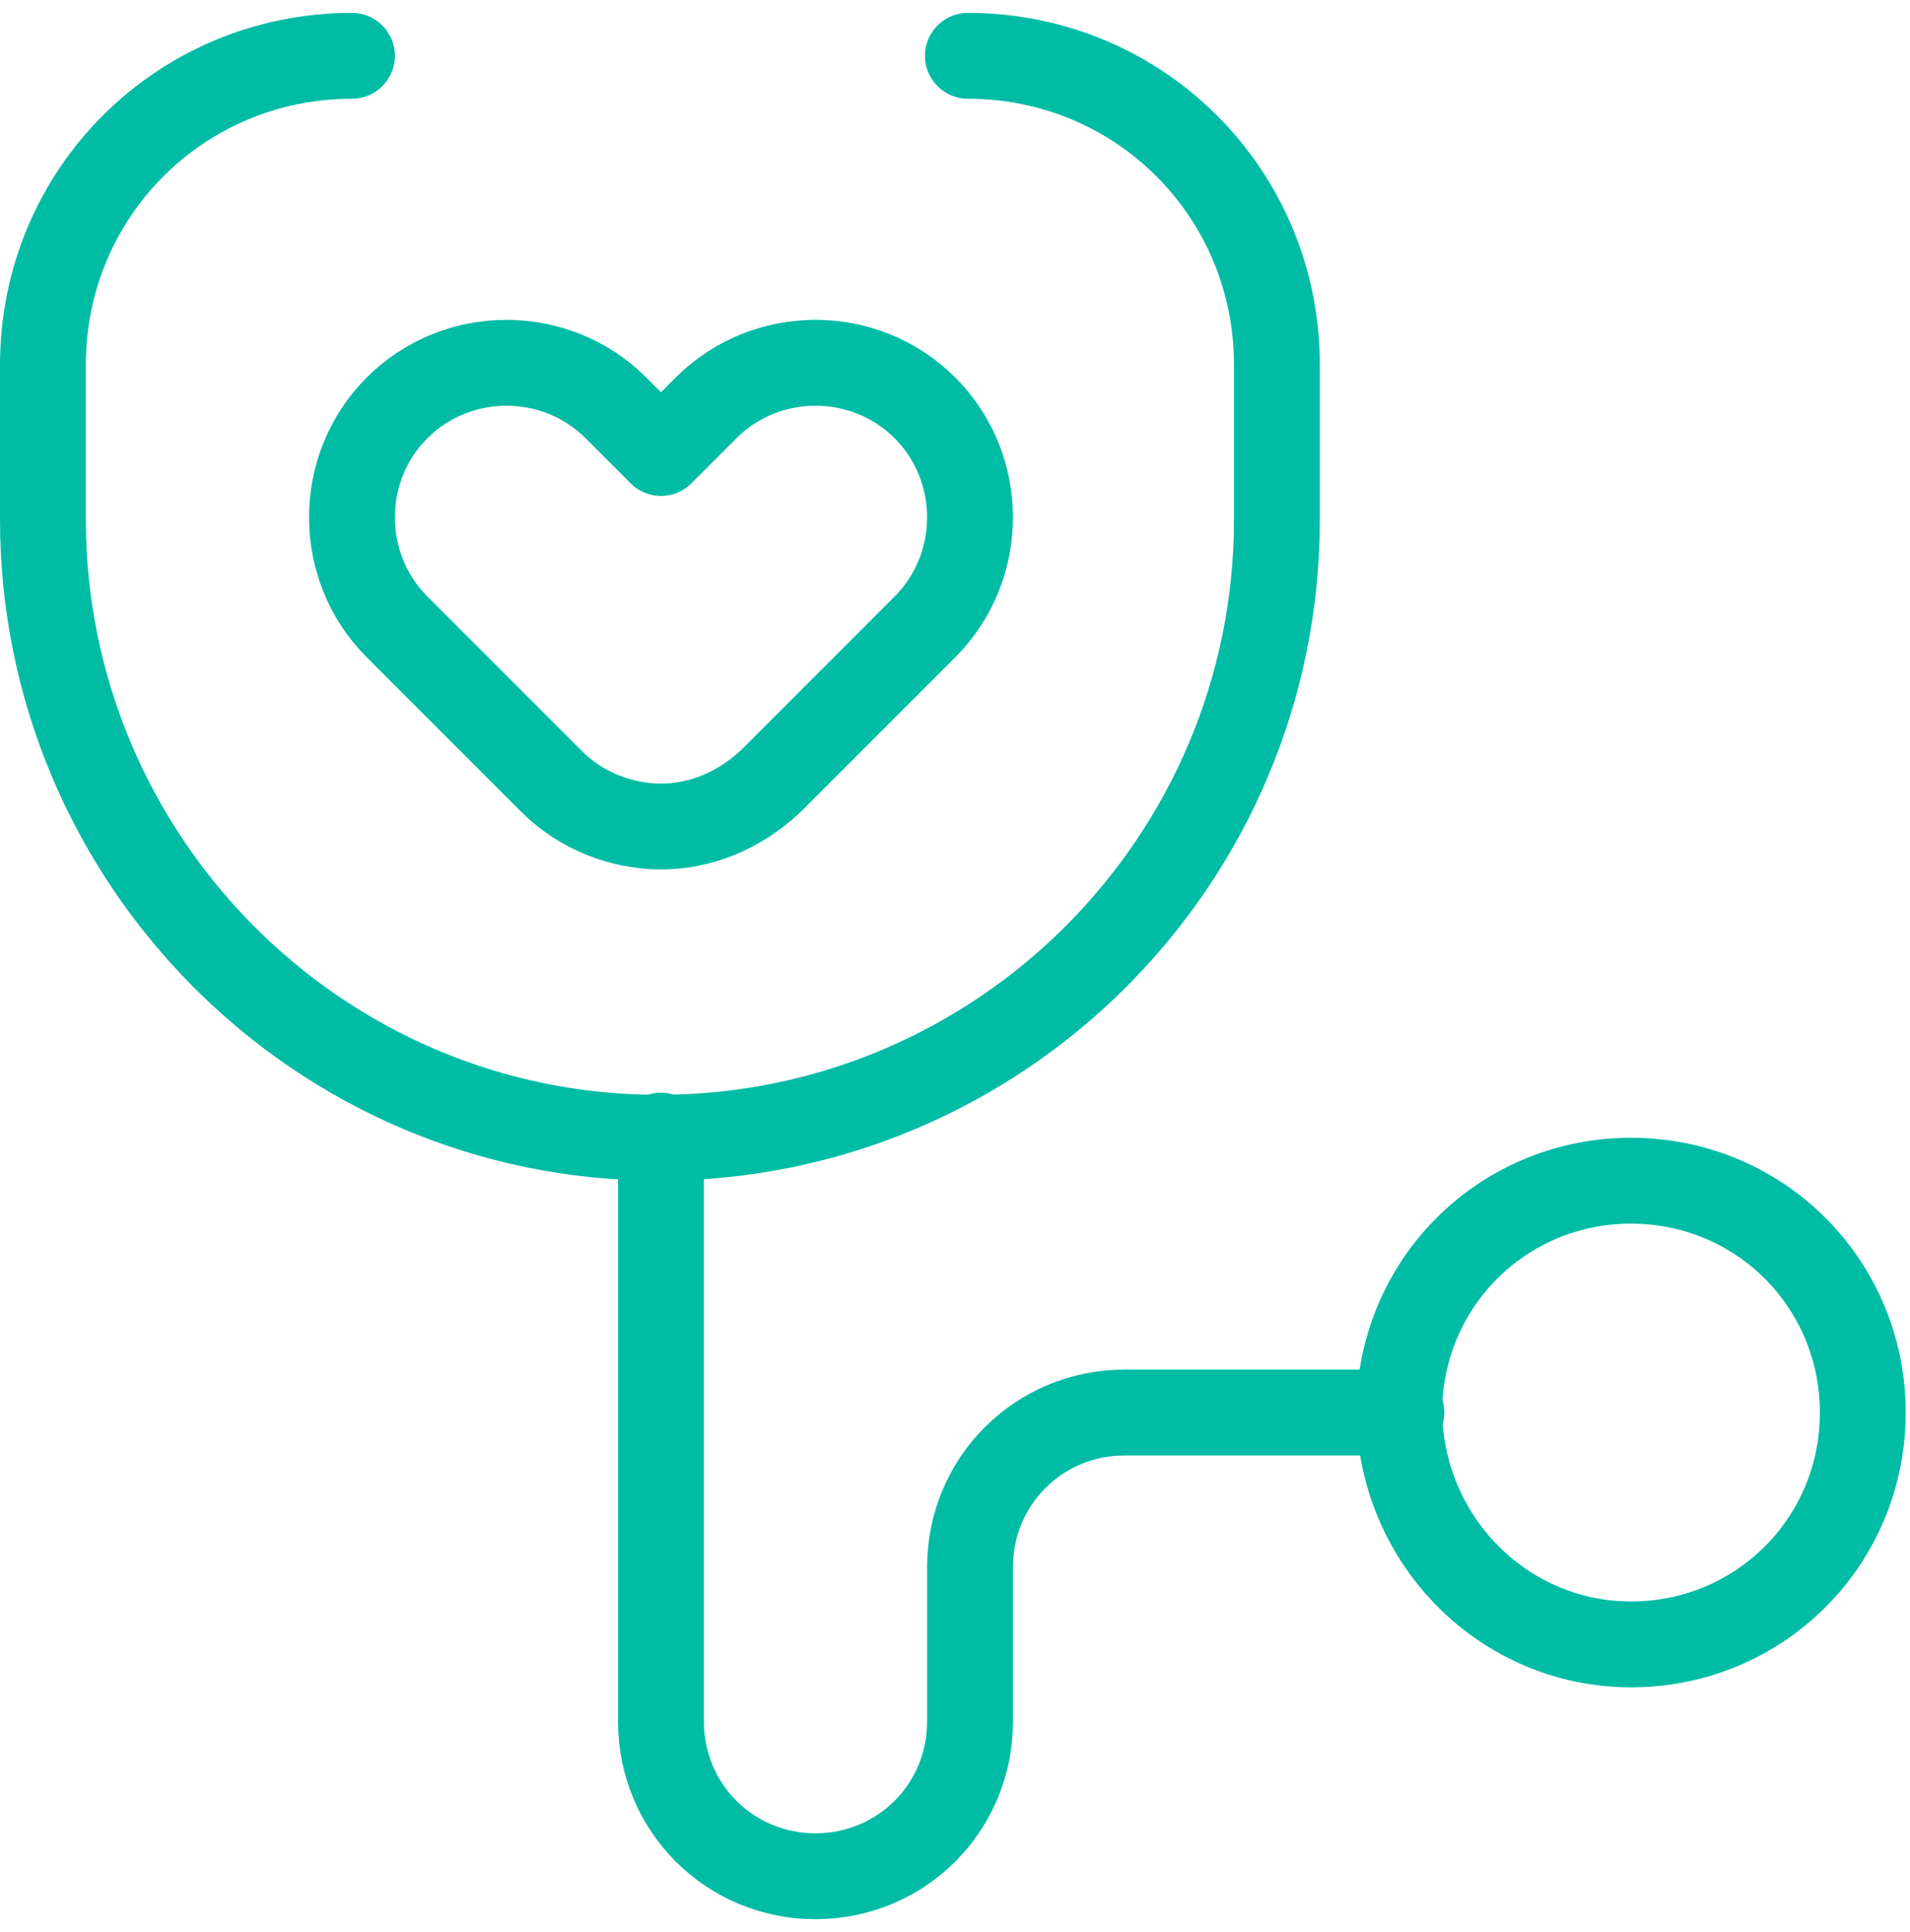
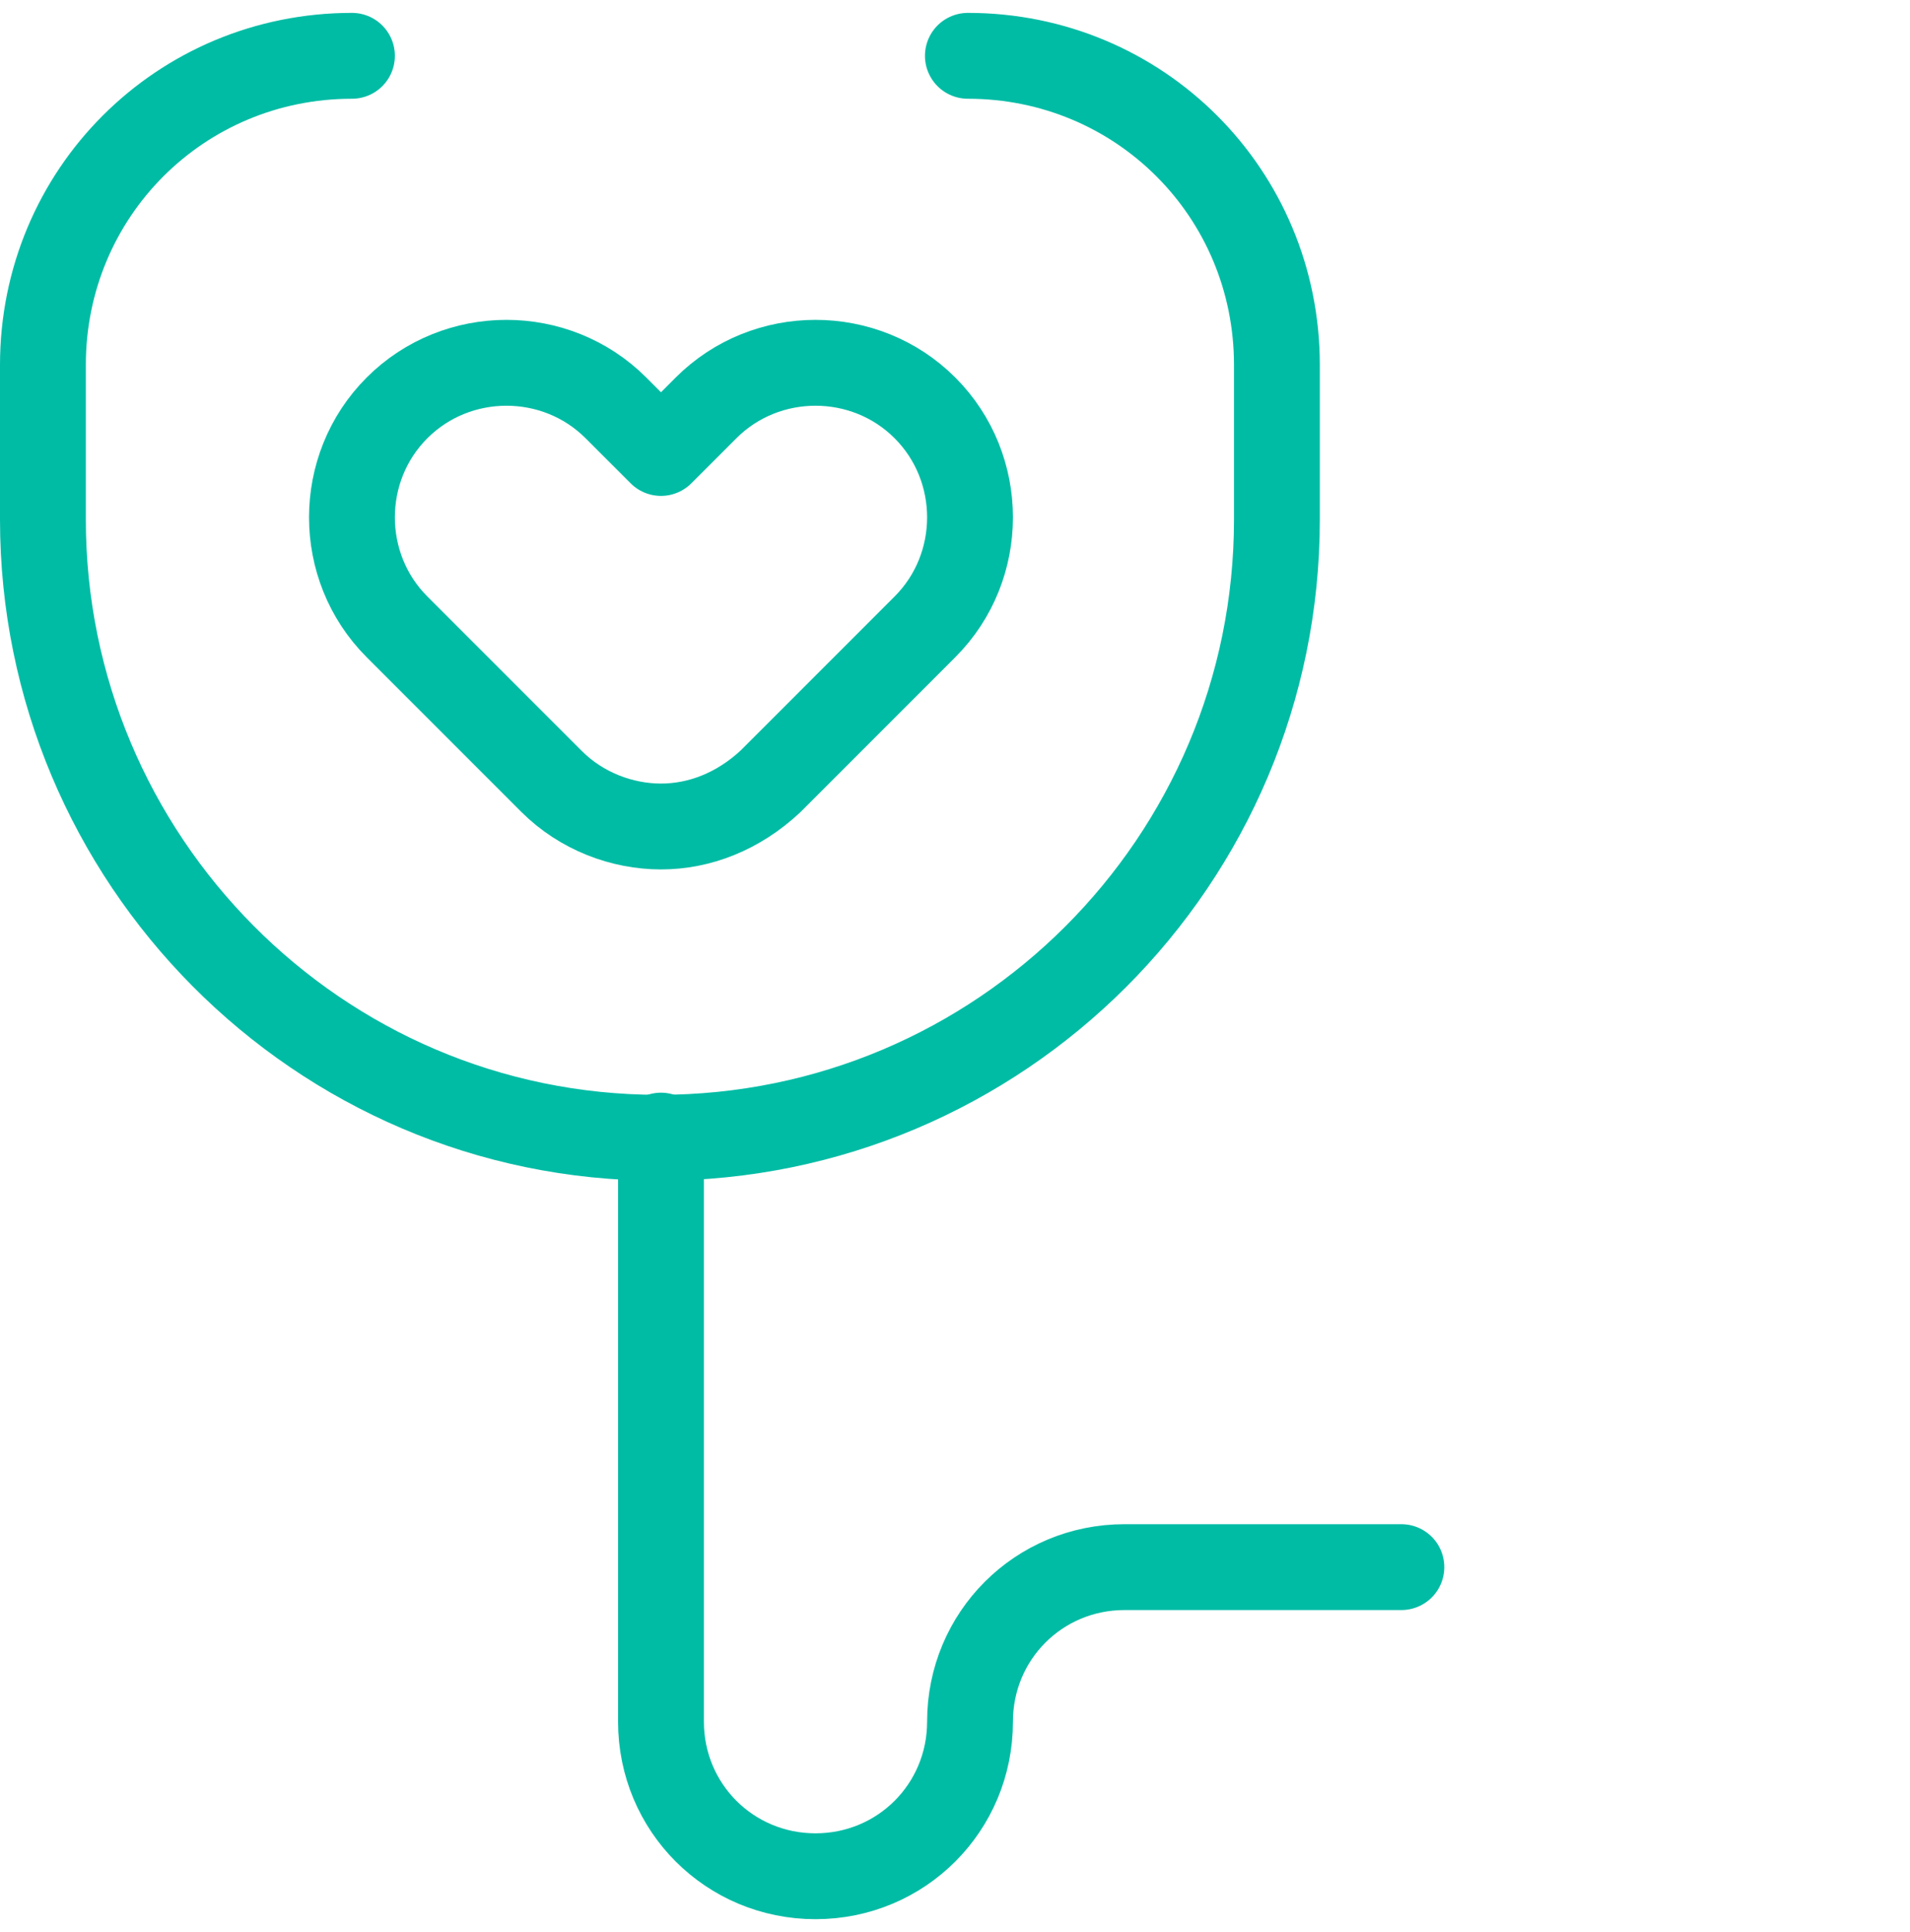
<svg xmlns="http://www.w3.org/2000/svg" id="Layer_1" x="0px" y="0px" viewBox="0 0 89 90" style="enable-background:new 0 0 89 90;" xml:space="preserve">
  <style type="text/css">	.st0{fill:none;stroke:#00BCA5;stroke-width:4;stroke-linecap:round;stroke-linejoin:round;stroke-miterlimit:10;}</style>
  <path class="st0" d="M30.8,38.5c-1.8,0-3.7-0.7-5.1-2.1l-7.2-7.2c-2.8-2.8-2.8-7.4,0-10.2c2.8-2.8,7.4-2.8,10.2,0l2.1,2.1l2.1-2.1 c2.8-2.8,7.4-2.8,10.2,0c2.8,2.8,2.8,7.4,0,10.2l-7.2,7.2C34.4,37.8,32.6,38.5,30.8,38.5z" />
  <path class="st0" d="M45.1,2.6C53.1,2.6,59.5,9,59.5,17v7.2c0,15.9-12.9,28.8-28.8,28.8S2,40,2,24.2V17C2,9,8.4,2.6,16.4,2.6" />
-   <path class="st0" d="M30.8,52.9v27.3c0,4,3.2,7.2,7.2,7.2s7.2-3.2,7.2-7.2V73c0-4,3.2-7.2,7.2-7.2h12.9" />
-   <path class="st0" d="M76,76.6c6,0,10.8-4.8,10.8-10.8c0-6-4.8-10.8-10.8-10.8c-6,0-10.8,4.8-10.8,10.8C65.3,71.8,70.1,76.6,76,76.6z " />
+   <path class="st0" d="M30.8,52.9v27.3c0,4,3.2,7.2,7.2,7.2s7.2-3.2,7.2-7.2c0-4,3.2-7.2,7.2-7.2h12.9" />
</svg>